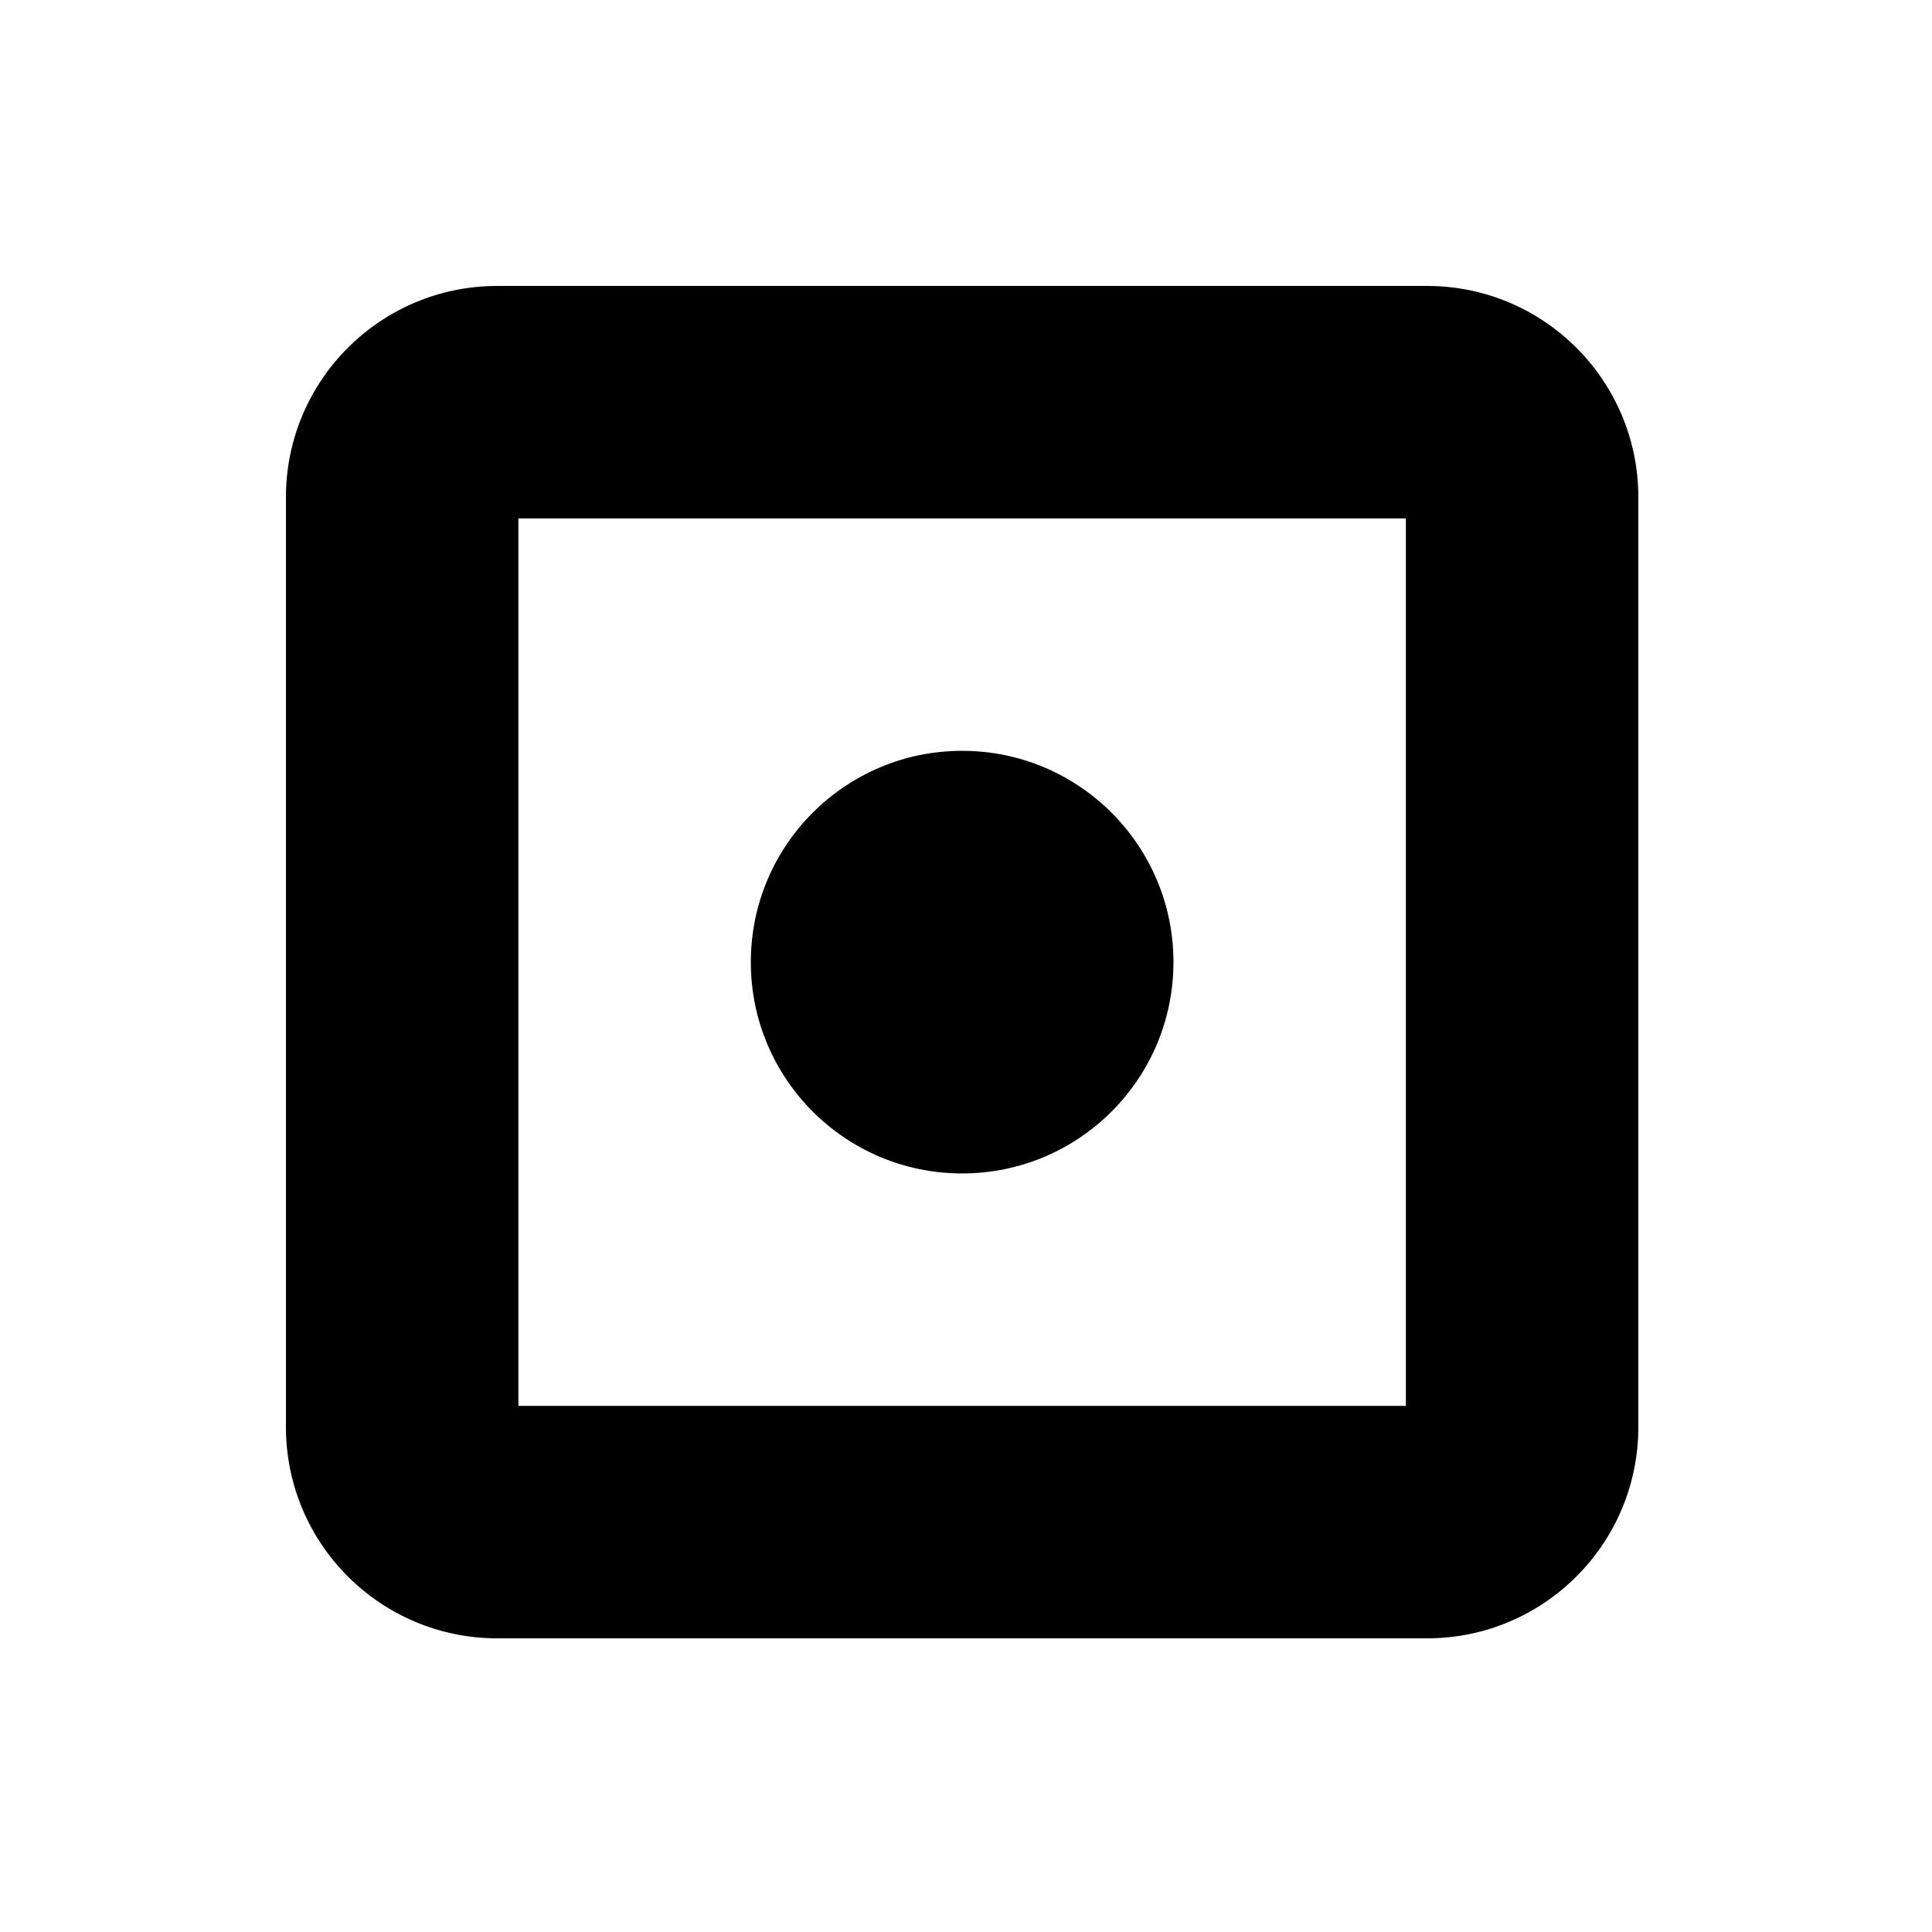
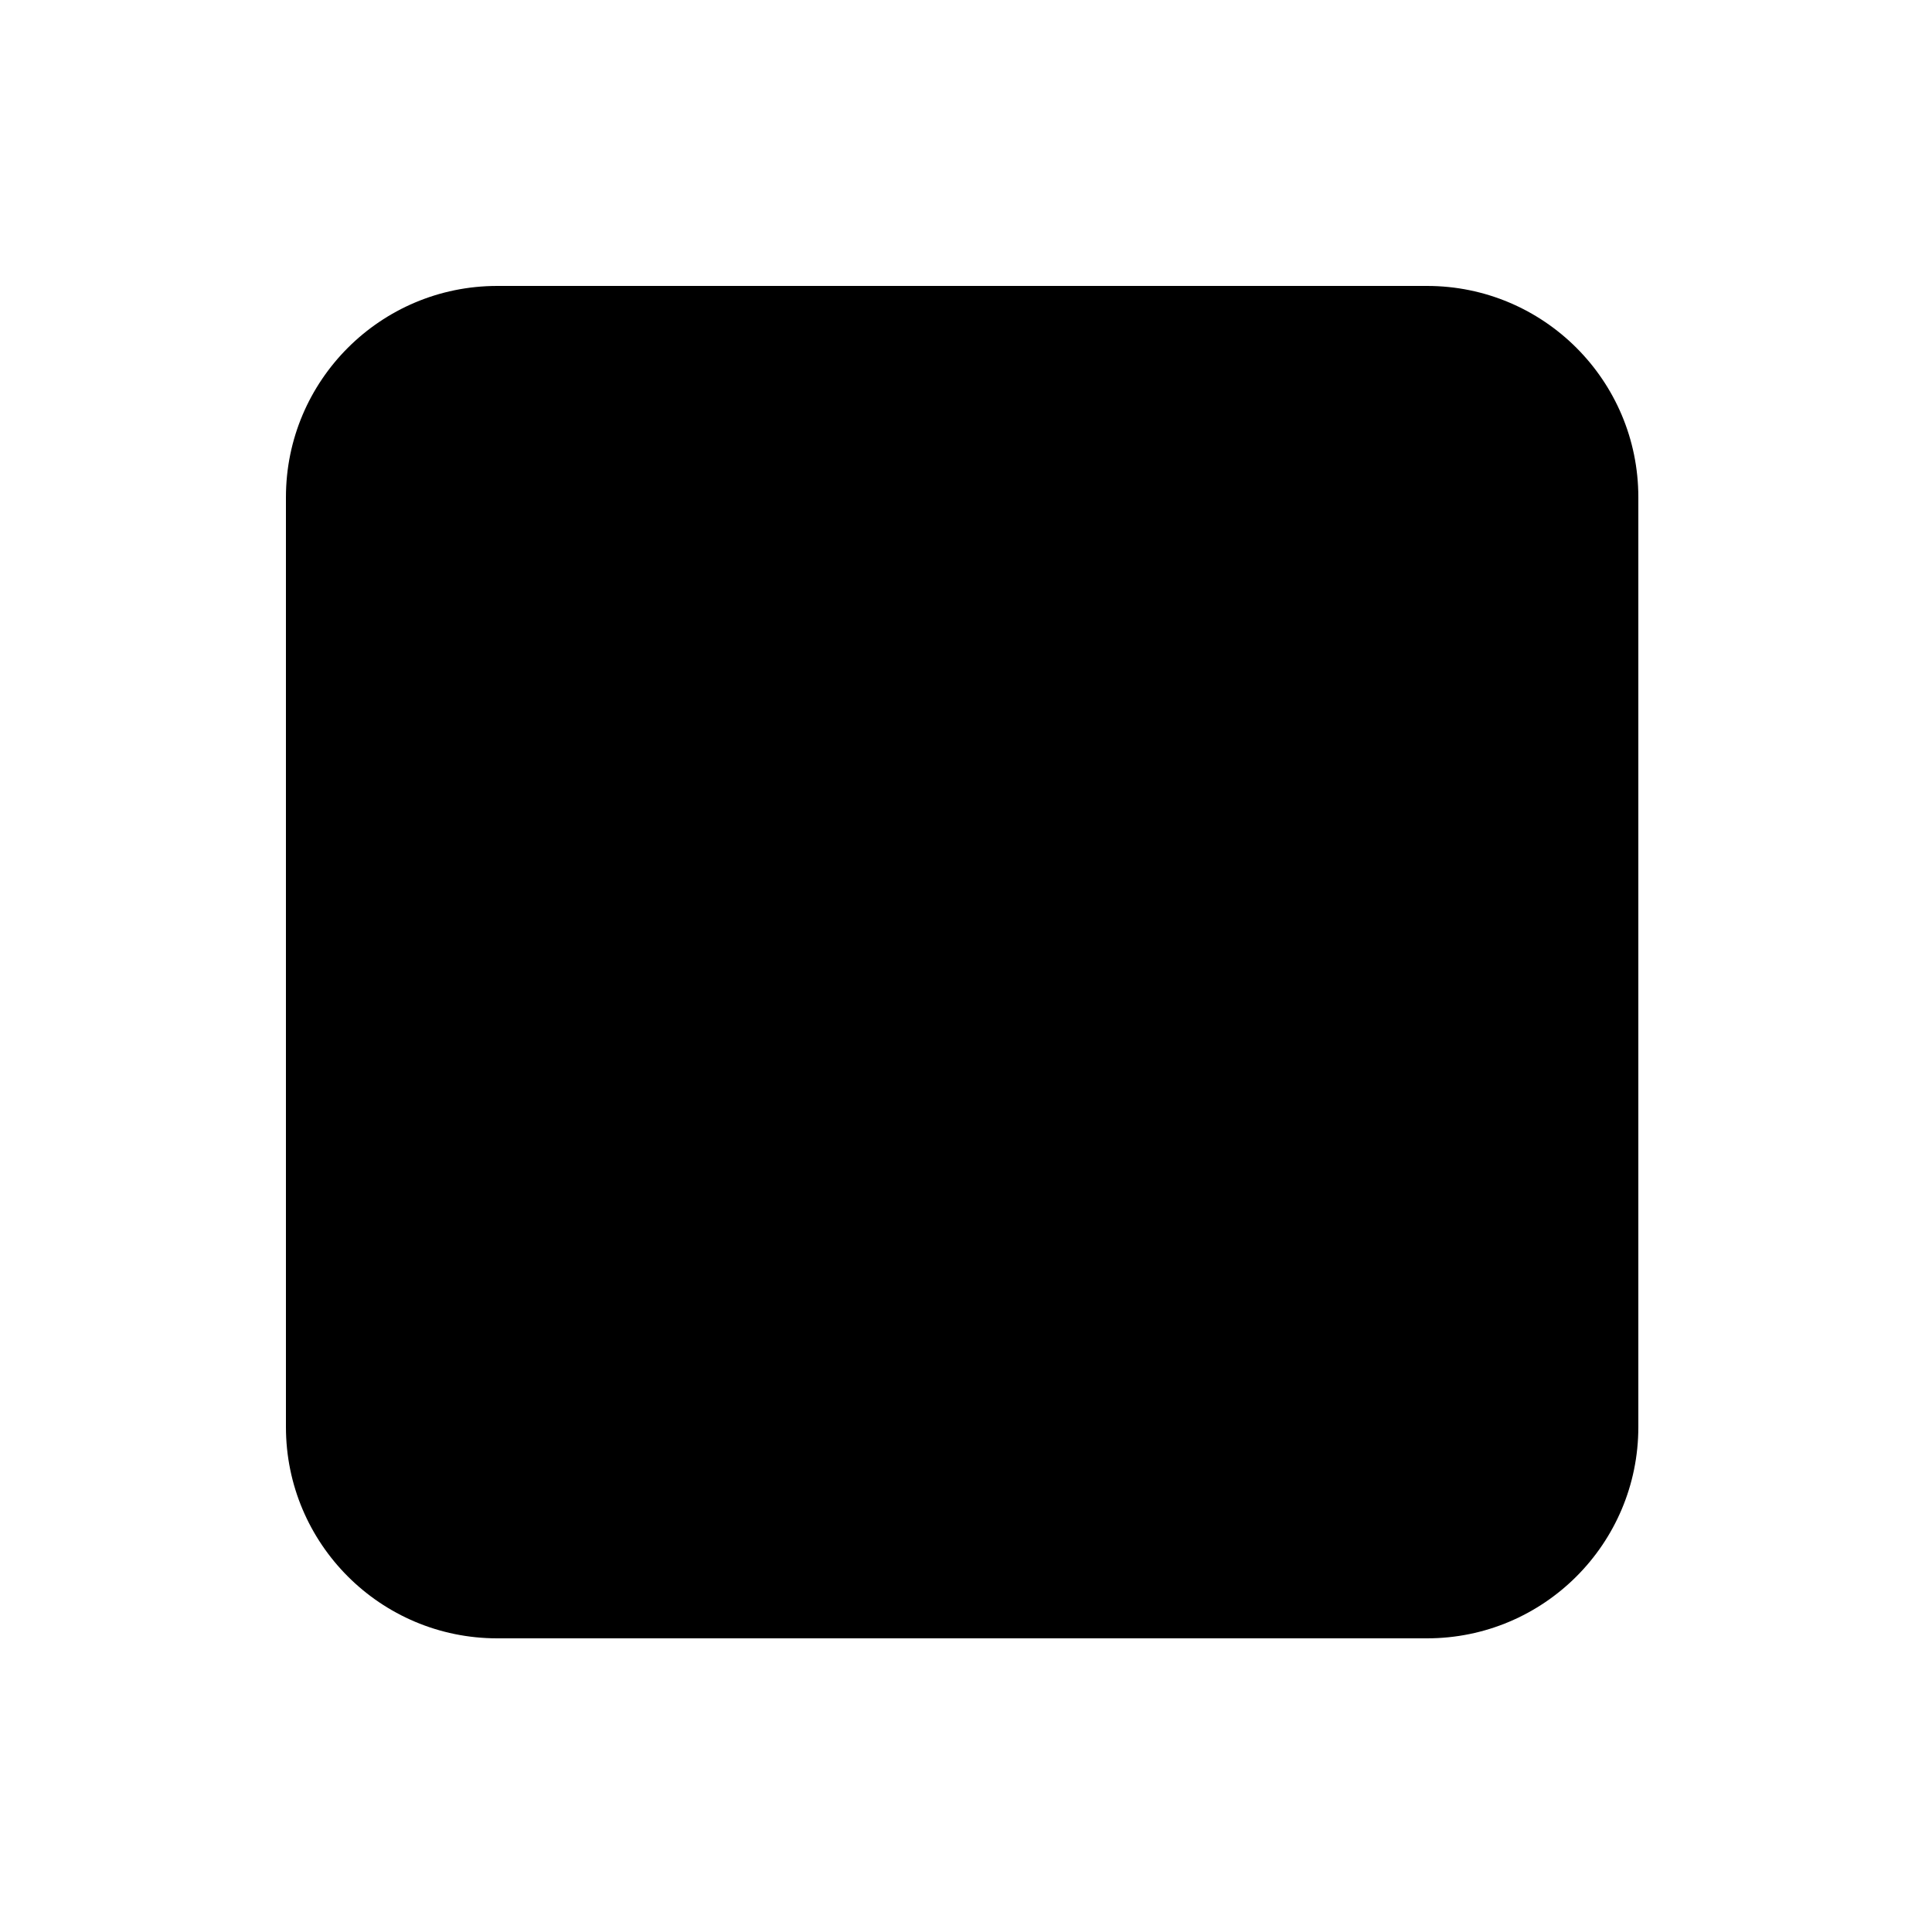
<svg xmlns="http://www.w3.org/2000/svg" width="250" height="250" viewBox="0 0 250 250" fill="none">
-   <path fill-rule="evenodd" clip-rule="evenodd" d="M64.344 37C49.242 37 37 49.242 37 64.344V184.656C37 199.758 49.242 212 64.344 212H184.656C199.758 212 212 199.758 212 184.656V64.344C212 49.242 199.758 37 184.656 37H64.344ZM181.922 67.078H67.078V181.922H181.922V67.078Z" fill="black" />
-   <path d="M151.844 124.5C151.844 139.602 139.602 151.844 124.5 151.844C109.398 151.844 97.156 139.602 97.156 124.5C97.156 109.398 109.398 97.156 124.5 97.156C139.602 97.156 151.844 109.398 151.844 124.5Z" fill="black" />
+   <path fill-rule="evenodd" clip-rule="evenodd" d="M64.344 37C49.242 37 37 49.242 37 64.344V184.656C37 199.758 49.242 212 64.344 212H184.656C199.758 212 212 199.758 212 184.656V64.344C212 49.242 199.758 37 184.656 37H64.344ZM181.922 67.078V181.922H181.922V67.078Z" fill="black" />
</svg>